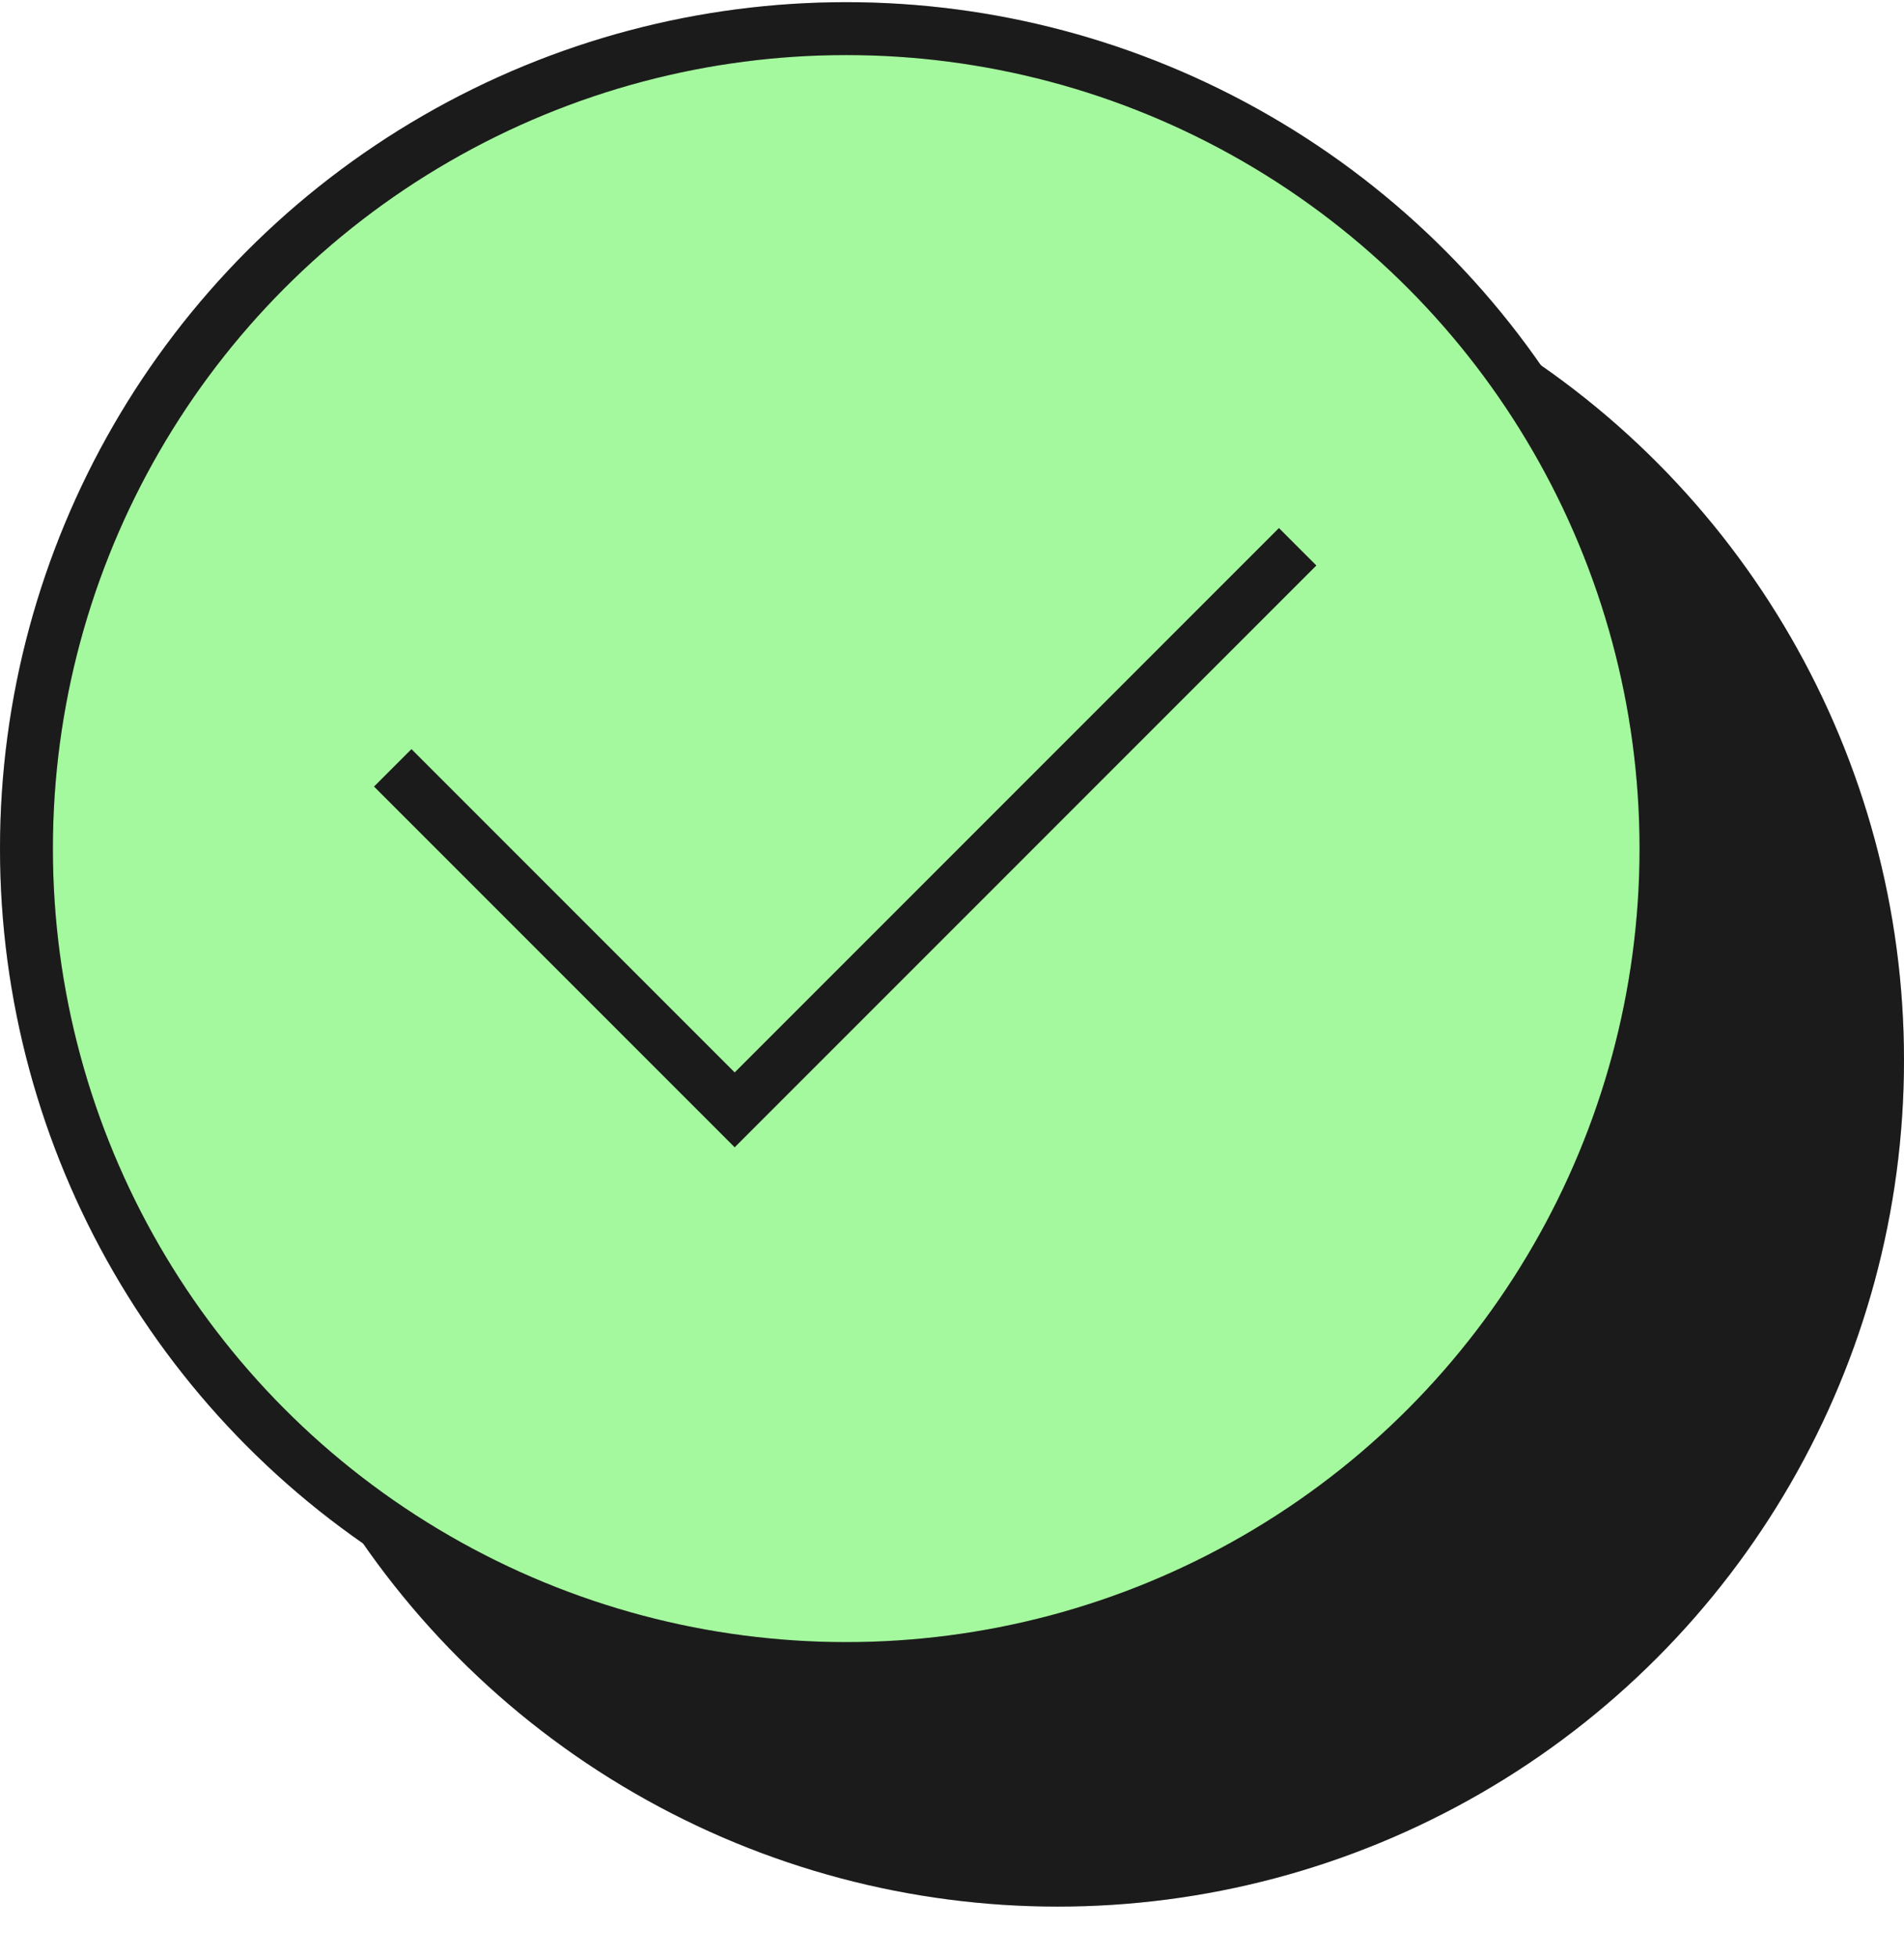
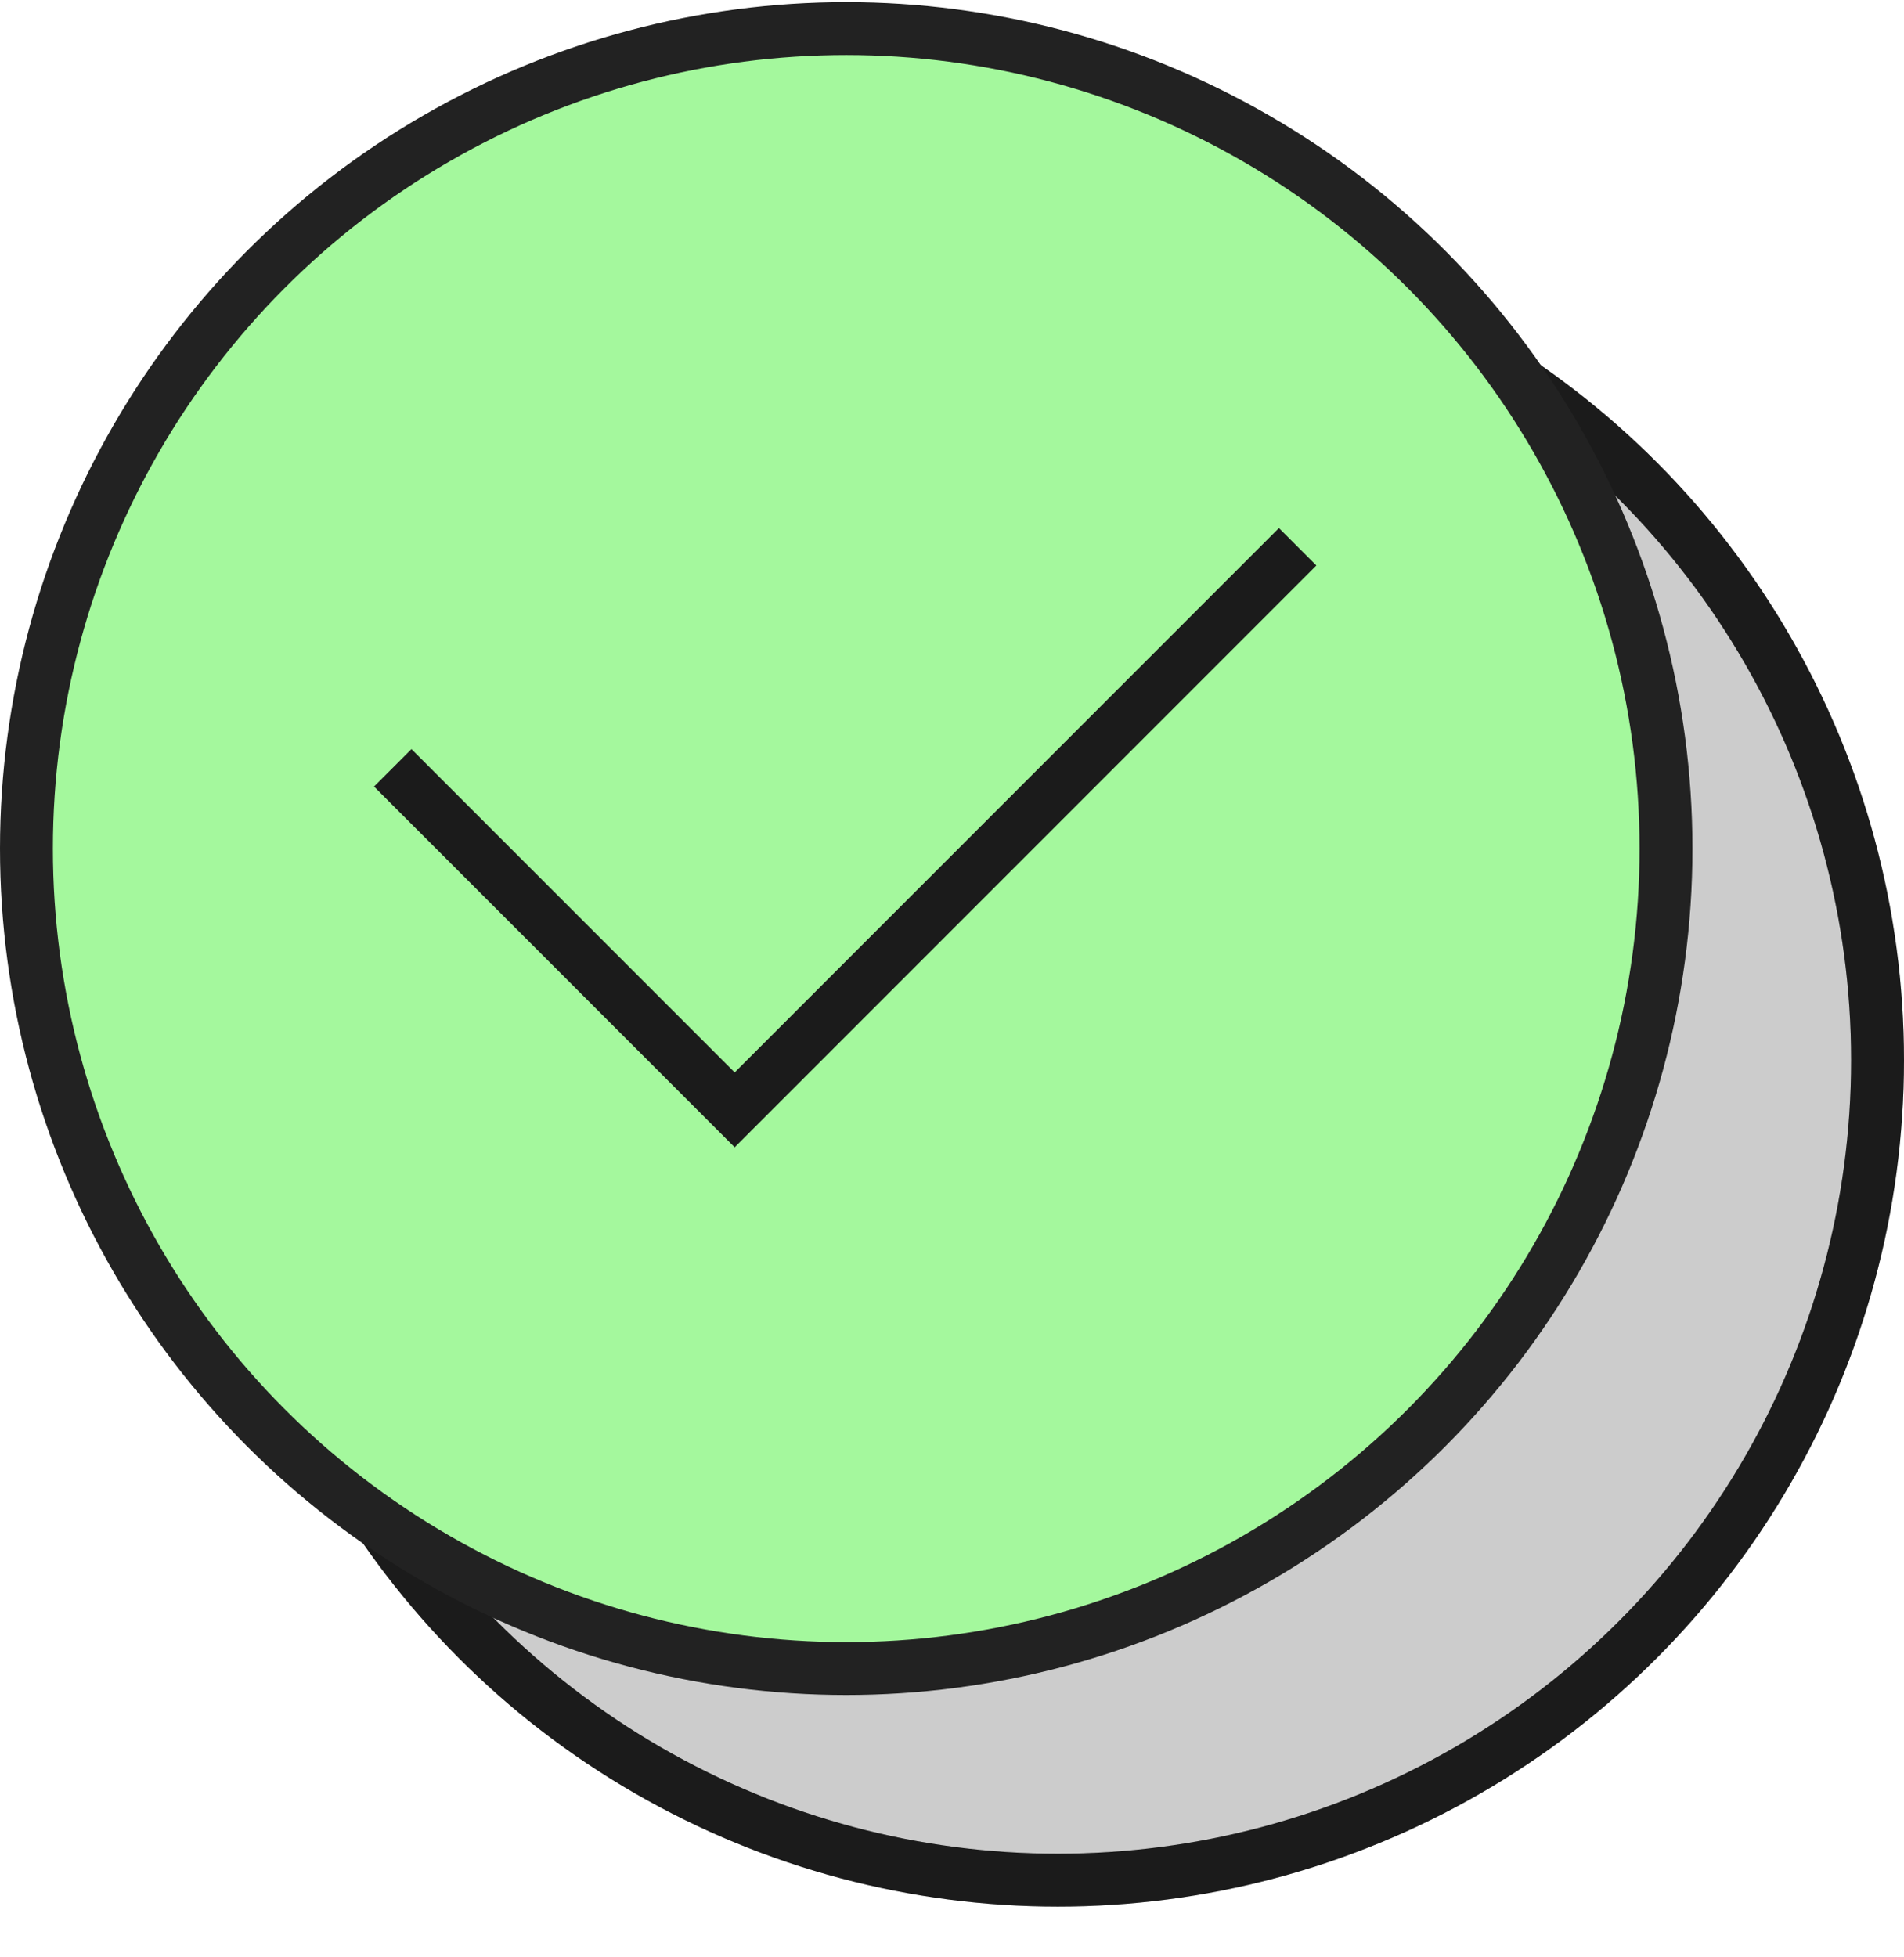
<svg xmlns="http://www.w3.org/2000/svg" width="36" height="37" viewBox="0 0 36 37" fill="none">
-   <circle cx="20" cy="20.041" r="15.5" fill="#222222" />
  <circle cx="20" cy="20.041" r="15.5" fill="black" fill-opacity="0.2" />
  <circle cx="20" cy="20.041" r="15.5" stroke="#222222" />
  <circle cx="20" cy="20.041" r="15.5" stroke="black" stroke-opacity="0.2" />
  <circle cx="16" cy="16.041" r="15.5" fill="#A4F89D" />
  <circle cx="16" cy="16.041" r="15.5" stroke="#222222" />
-   <circle cx="16" cy="16.041" r="15.5" stroke="black" stroke-opacity="0.2" />
  <path d="M24.535 10.336L13.891 20.98L7.426 14.515" stroke="#222222" />
  <path d="M24.535 10.336L13.891 20.98L7.426 14.515" stroke="black" stroke-opacity="0.2" />
</svg>